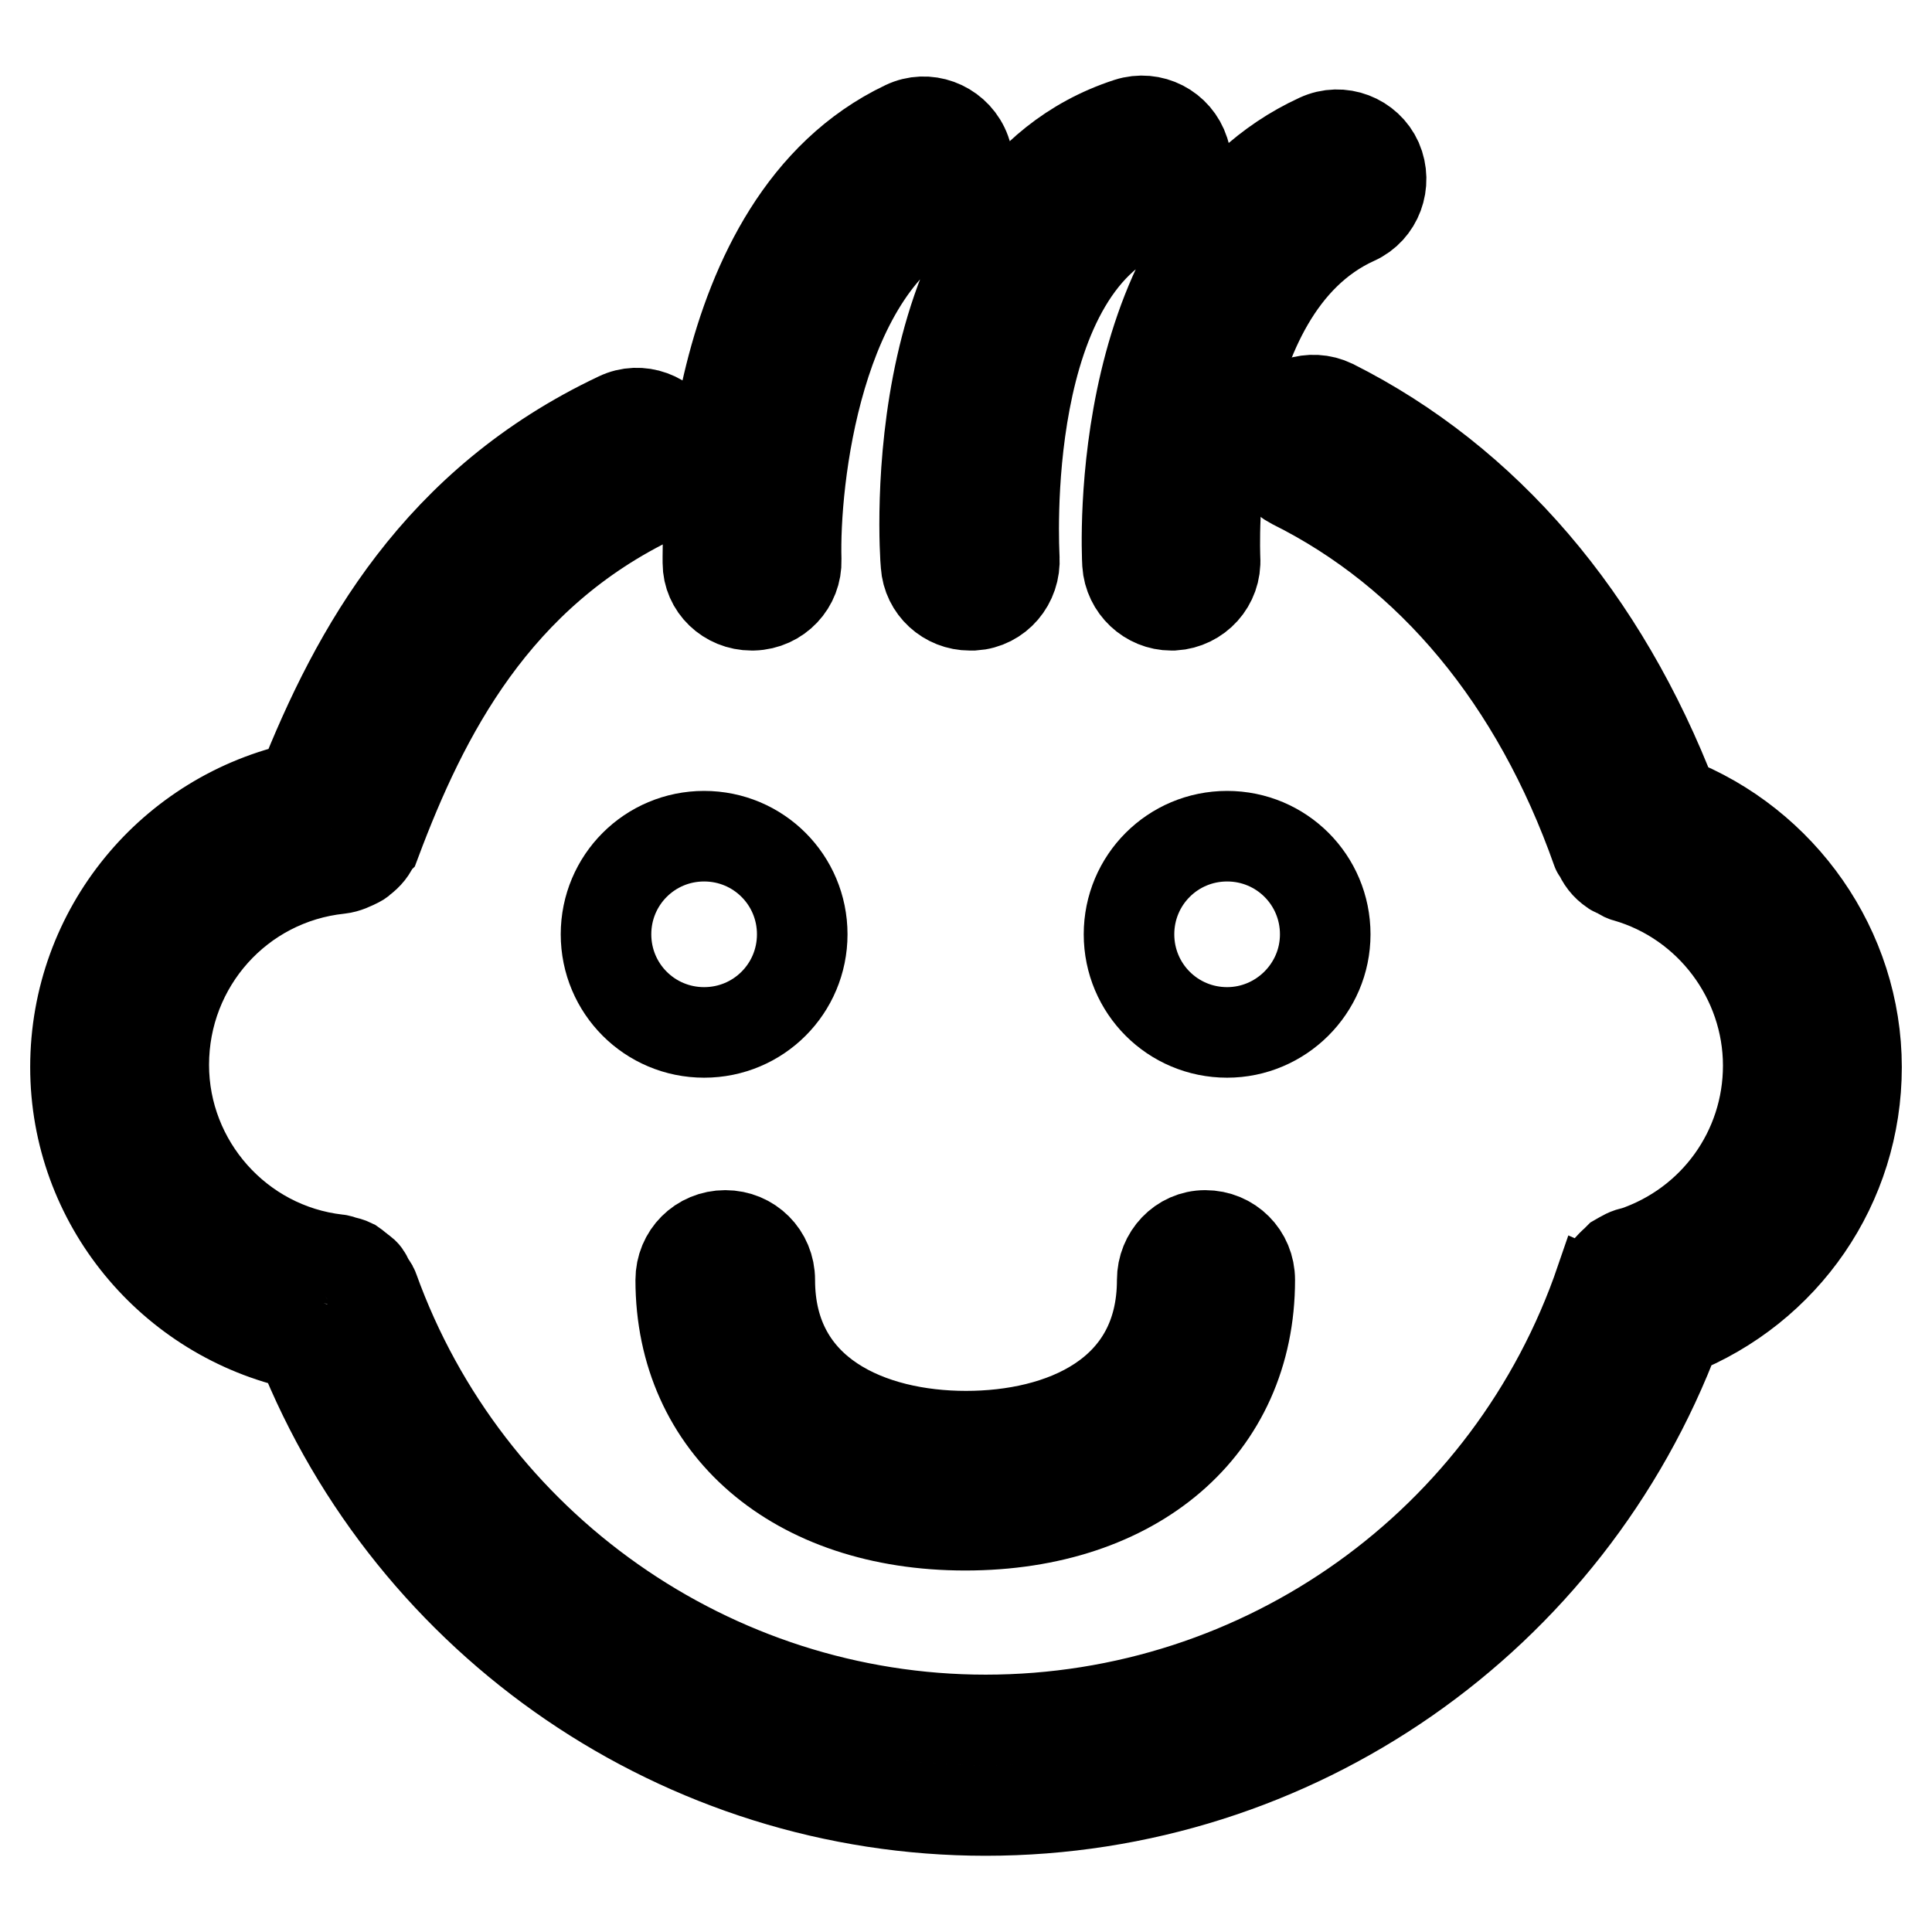
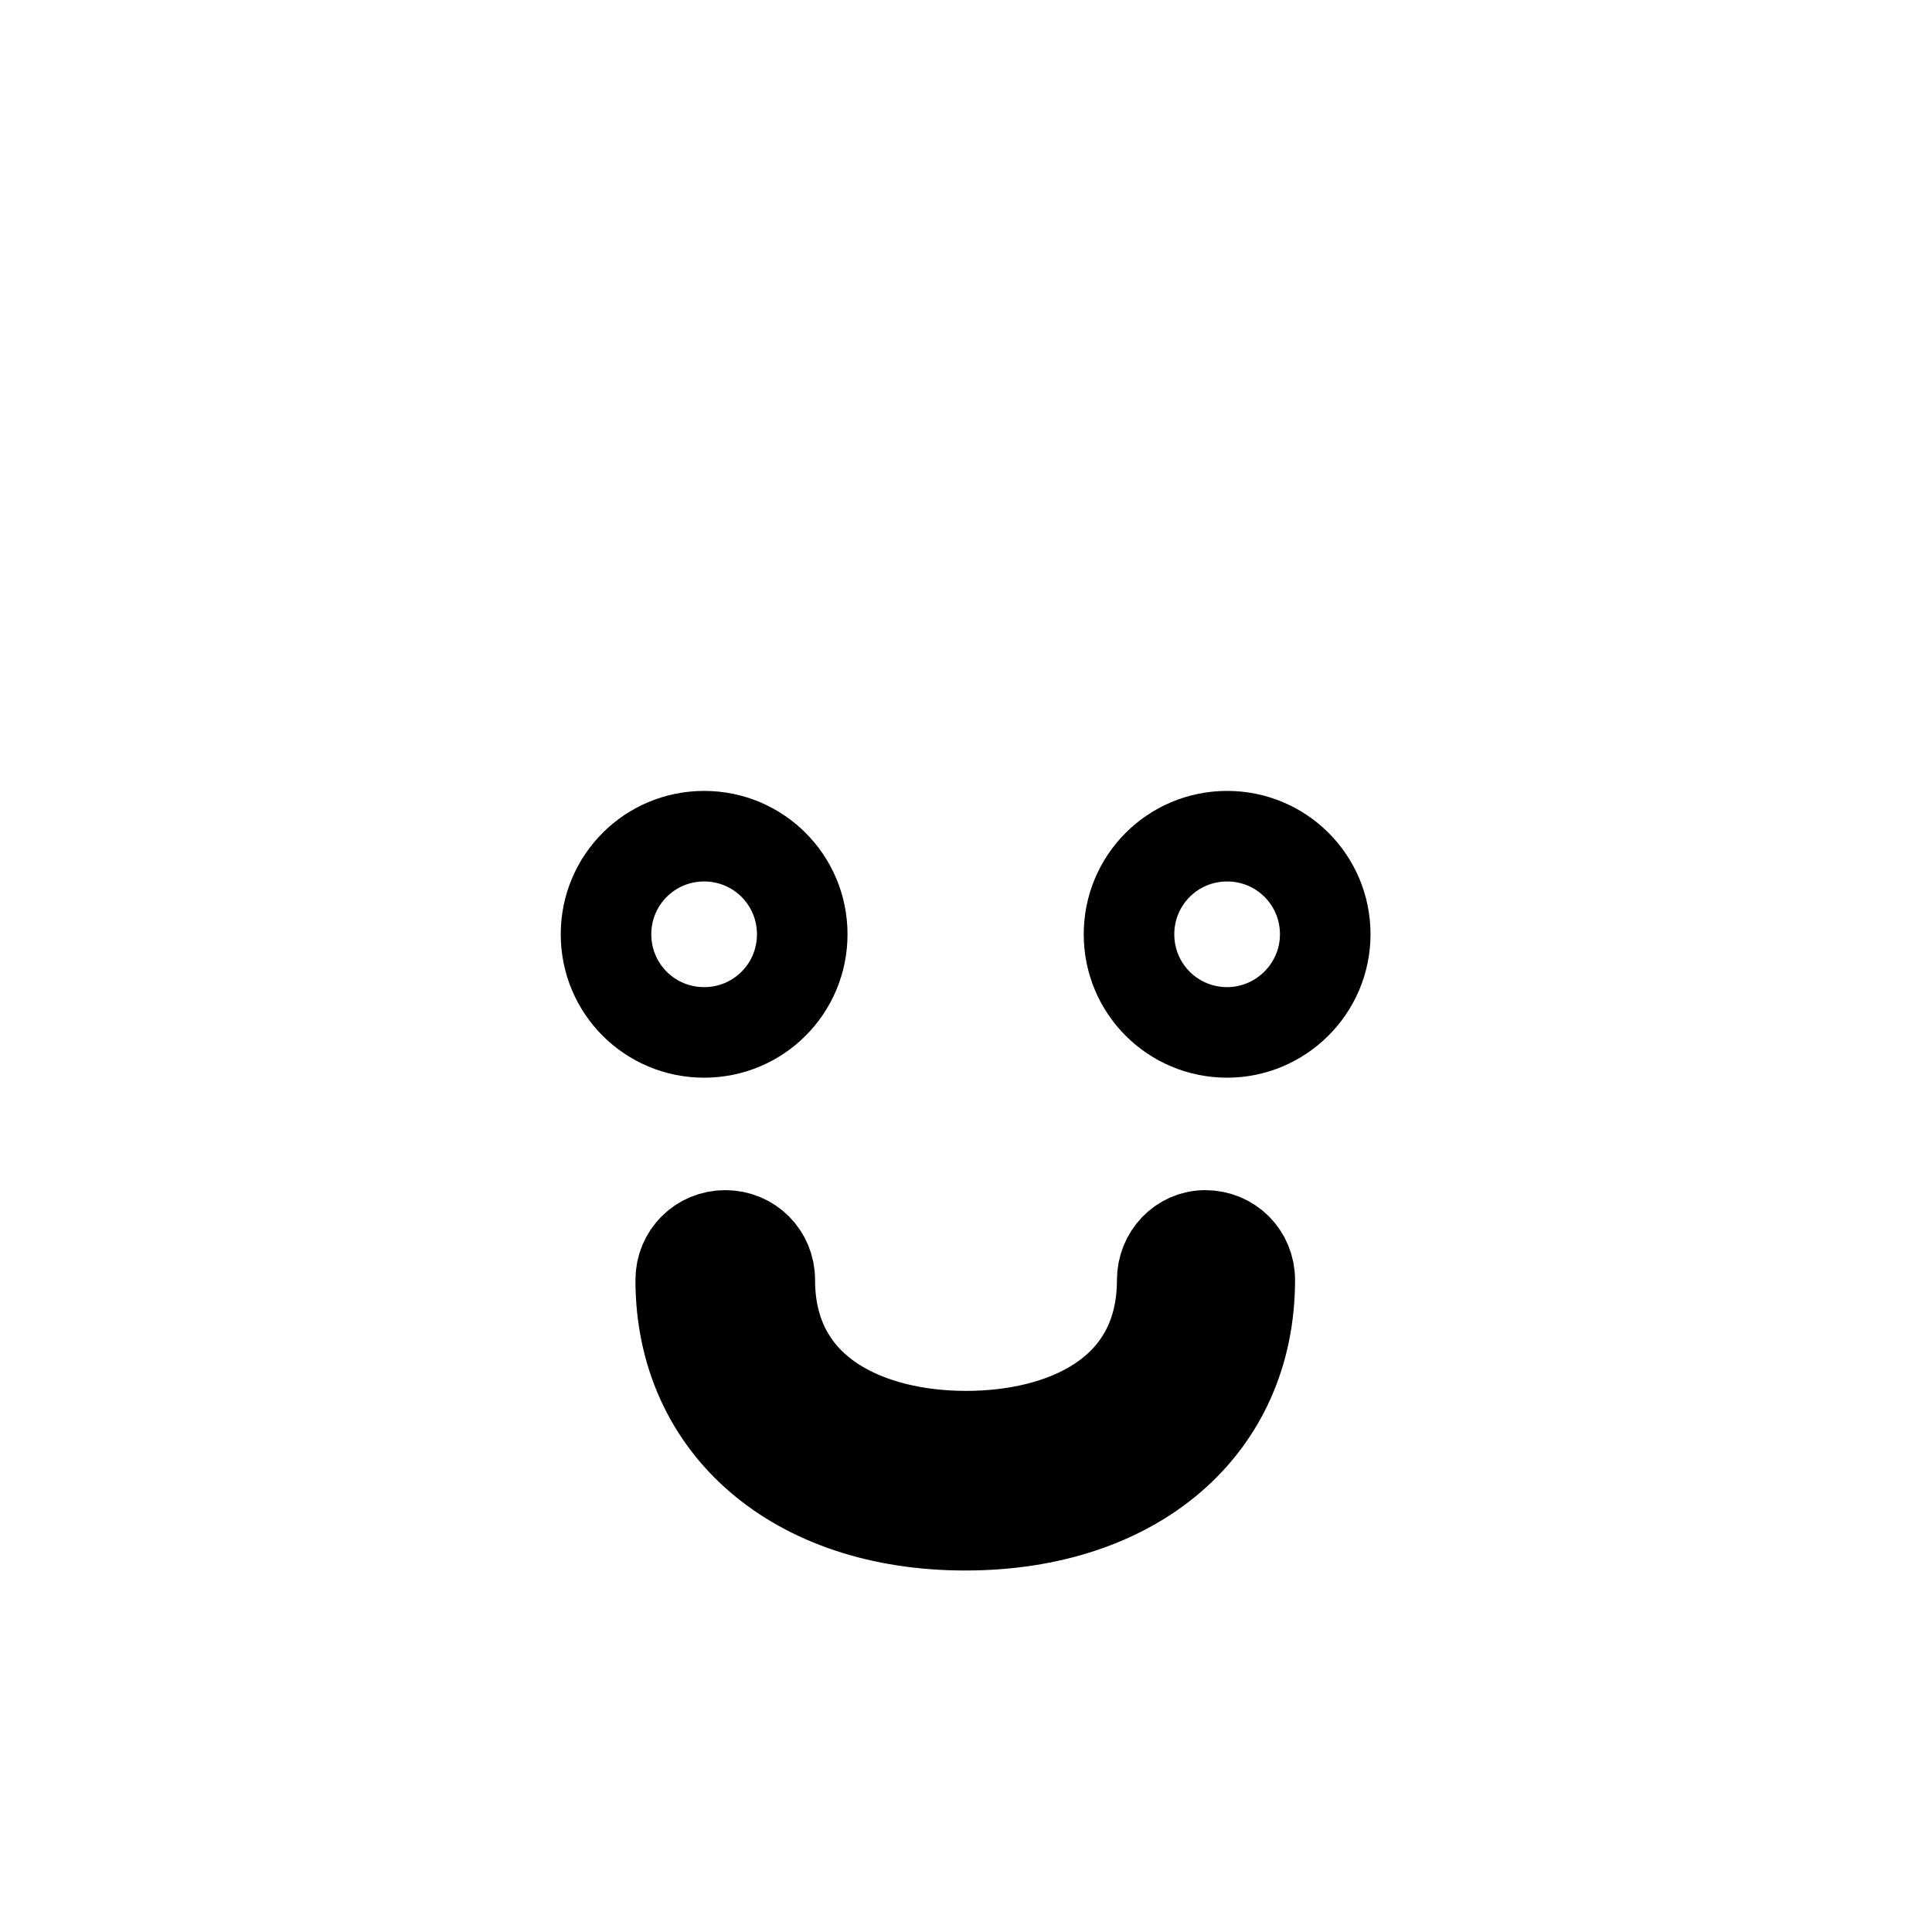
<svg xmlns="http://www.w3.org/2000/svg" version="1.1" x="0px" y="0px" viewBox="0 0 256 256" enable-background="new 0 0 256 256" xml:space="preserve">
  <g>
    <path stroke-width="12" fill-opacity="0" stroke="#000000" d="M80.3,123.8c0,7.2,5.8,13,13,13c7.2,0,13-5.8,13-13c0-7.2-5.8-13-13-13S80.3,116.6,80.3,123.8z  M175.6,123.8c0-7.2-5.8-13-13-13s-13,5.8-13,13c0,7.2,5.8,13,13,13C169.7,136.8,175.6,131,175.6,123.8z M154,169.6 c0,15.3-13.4,20.7-26,20.7c-12.6,0-26-5.5-26-20.7c0-3.3-2.6-5.9-5.9-5.9s-5.9,2.6-5.9,5.9c0,19.4,15.2,32.5,37.7,32.5 s37.7-13,37.7-32.5c0-3.3-2.6-5.9-5.9-5.9C156.5,163.7,154,166.4,154,169.6z" />
-     <path stroke-width="12" fill-opacity="0" stroke="#000000" d="M246,141.4c0-15.6-9.9-29.6-24.3-35.2c-9.3-24.2-24.8-42.4-45.1-52.6c-2.9-1.4-6.4-0.2-7.9,2.6 c-1.5,2.9-0.3,6.4,2.6,7.9c18.3,9.1,32.3,25.9,40.3,48.6c0,0.1,0.1,0.1,0.2,0.2c0.4,1,1,1.8,1.9,2.4c0.1,0.1,0.3,0.2,0.5,0.2 c0.4,0.2,0.8,0.6,1.3,0.7c11.1,3.2,18.8,13.5,18.8,25c0,11.2-7.1,21.1-17.8,24.7c-0.8,0.1-1.4,0.5-2.1,0.9 c-0.1,0.1-0.2,0.2-0.3,0.3c-0.8,0.7-1.5,1.5-1.9,2.5c0,0.1-0.1,0.1-0.1,0.1c-11.9,34.8-44.6,58.2-81.5,58.2 c-36.2,0-68.8-22.9-81.1-57.1c-0.1-0.3-0.3-0.5-0.5-0.8c-0.2-0.3-0.3-0.7-0.6-1.1c-0.2-0.3-0.6-0.5-0.8-0.7 c-0.3-0.2-0.6-0.5-0.9-0.7c-0.4-0.2-0.8-0.3-1.3-0.4c-0.2-0.1-0.5-0.2-0.7-0.2c-13.1-1.5-23-12.7-23-25.8c0-13.4,10-24.6,23.3-26 c0.9-0.1,1.7-0.5,2.5-0.9c0.2-0.1,0.3-0.2,0.4-0.3c0.8-0.6,1.4-1.3,1.7-2.2c0-0.1,0.1-0.1,0.2-0.2c6.3-16.8,15.7-35.4,37.1-45.6 c2.9-1.4,4.2-4.9,2.8-7.8c-1.4-2.9-4.9-4.2-7.8-2.8c-23.9,11.3-34.7,30.8-41.9,49C22.8,108,10,123.2,10,141.4 c0,17.9,12.7,33.1,29.9,36.8c14.7,37,50.6,61.7,90.7,61.7c40.9,0,77.2-25.4,91.5-63.5C236.5,170.7,246,157,246,141.4z" />
-     <path stroke-width="12" fill-opacity="0" stroke="#000000" d="M99.6,80.2h0.2c3.3-0.1,5.8-2.8,5.7-6c-0.3-10.4,2.7-39,19.4-46.9c2.9-1.4,4.2-4.9,2.8-7.8 c-1.4-2.9-4.9-4.2-7.8-2.8c-26.9,12.8-26.1,56-26.1,57.9C93.8,77.7,96.4,80.2,99.6,80.2L99.6,80.2z M122.7,74.8 c0.2,3.1,2.8,5.4,5.8,5.4h0.5c3.2-0.2,5.6-3,5.4-6.3c0-0.4-2.4-39.6,18.7-46.4c3.1-1,4.8-4.3,3.8-7.4c-1-3.1-4.3-4.8-7.4-3.8 C119.4,26.1,122.5,72.8,122.7,74.8L122.7,74.8z M149.4,74.7c0.2,3.1,2.8,5.5,5.8,5.5h0.3c3.2-0.2,5.7-2.9,5.5-6.2 c0-0.3-1.7-35.7,18.6-44.9c2.9-1.3,4.2-4.8,2.9-7.8c-1.3-2.9-4.8-4.3-7.8-2.9C147.3,31,149.3,72.9,149.4,74.7L149.4,74.7z" />
  </g>
</svg>